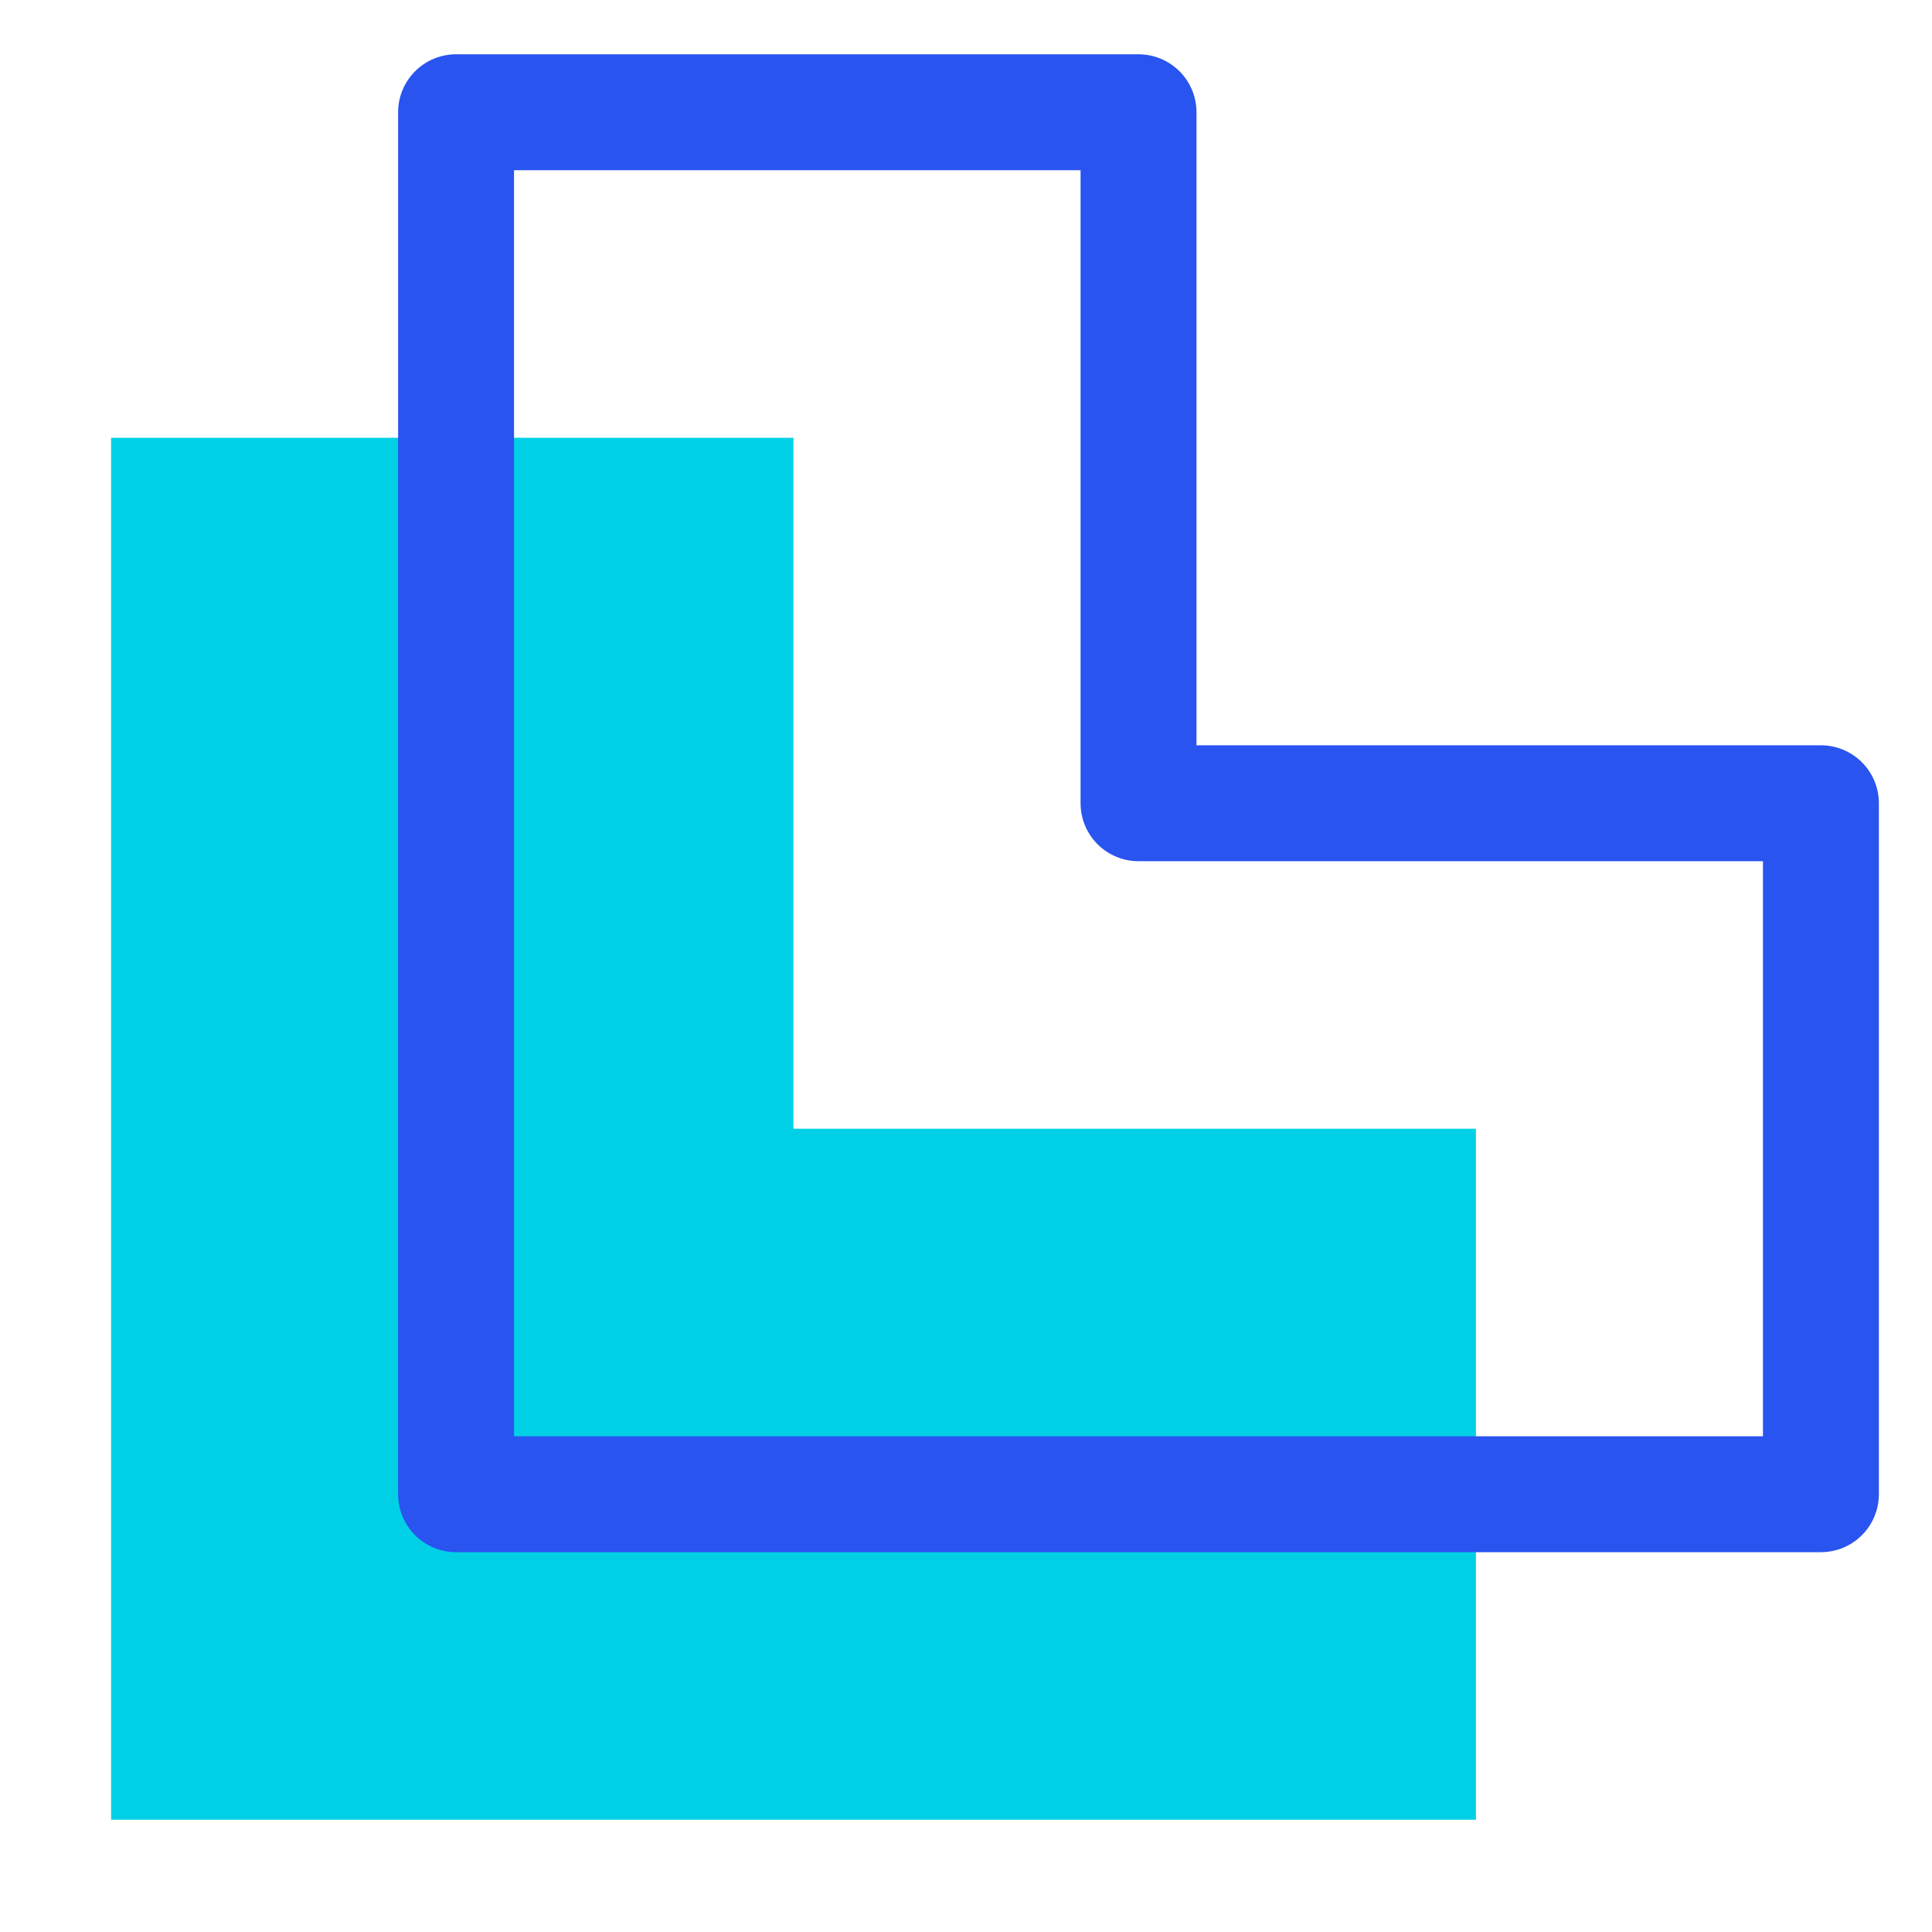
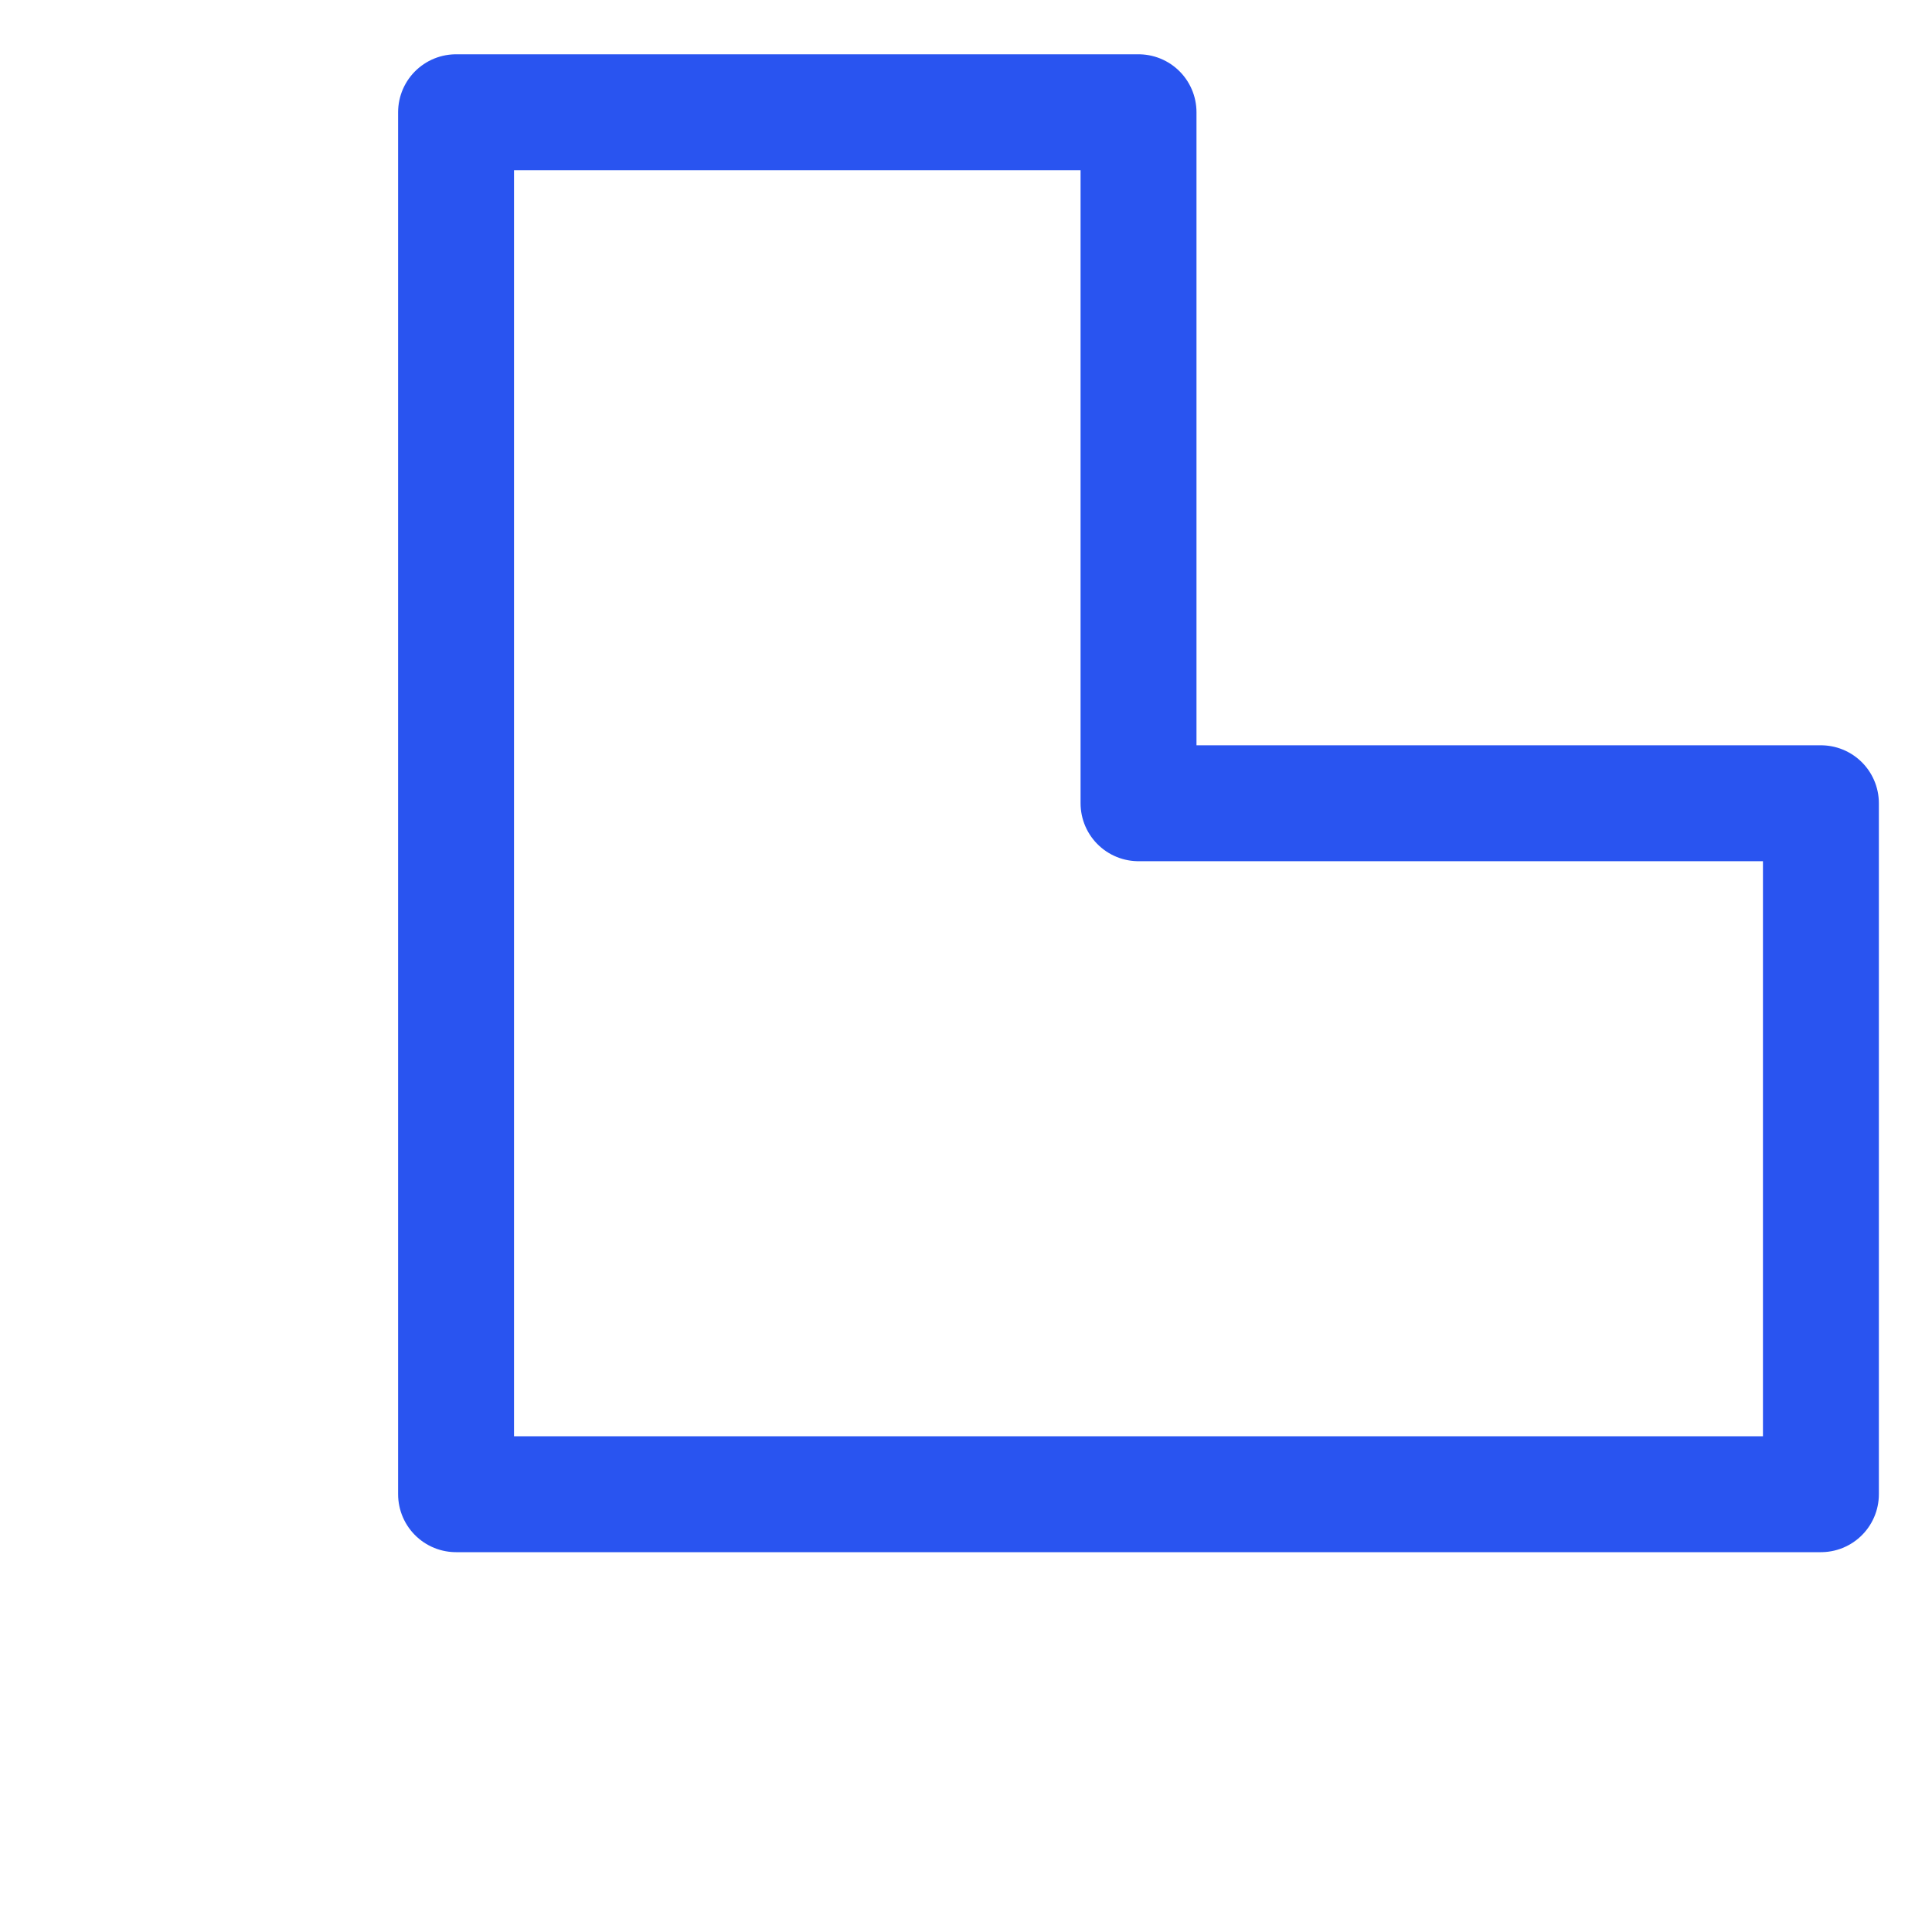
<svg xmlns="http://www.w3.org/2000/svg" width="50" height="50" viewBox="0 0 50 50" fill="none">
-   <path d="M38.197 29.212V47.095H2.875V11.33H20.535V29.212H38.197Z" fill="#00D0E6" />
  <path d="M47.125 20.788V38.67H11.803V2.905H29.465V20.788H47.125Z" stroke="#2954F0" stroke-width="3" stroke-linecap="round" stroke-linejoin="round" />
</svg>